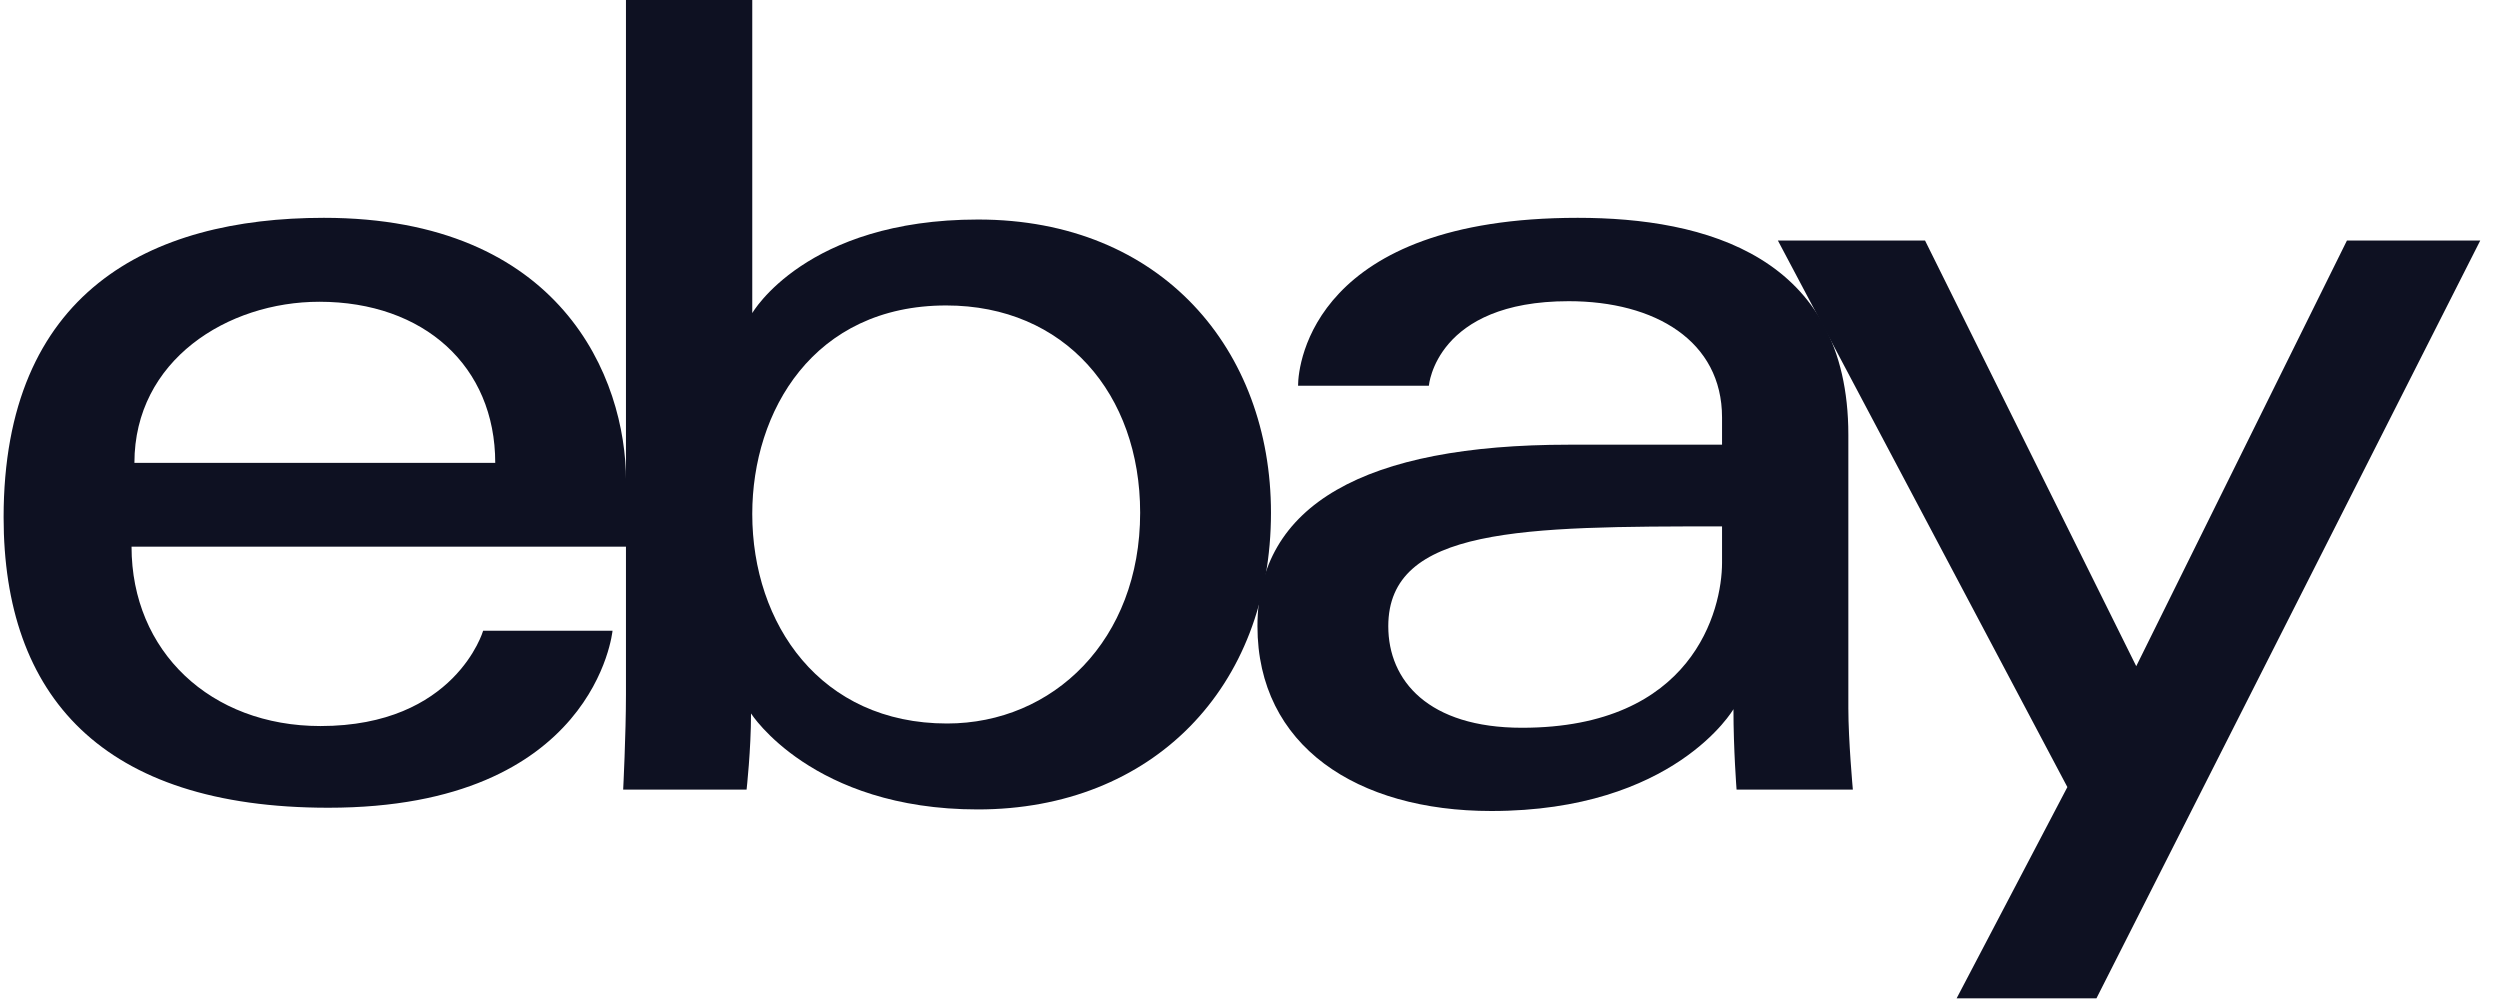
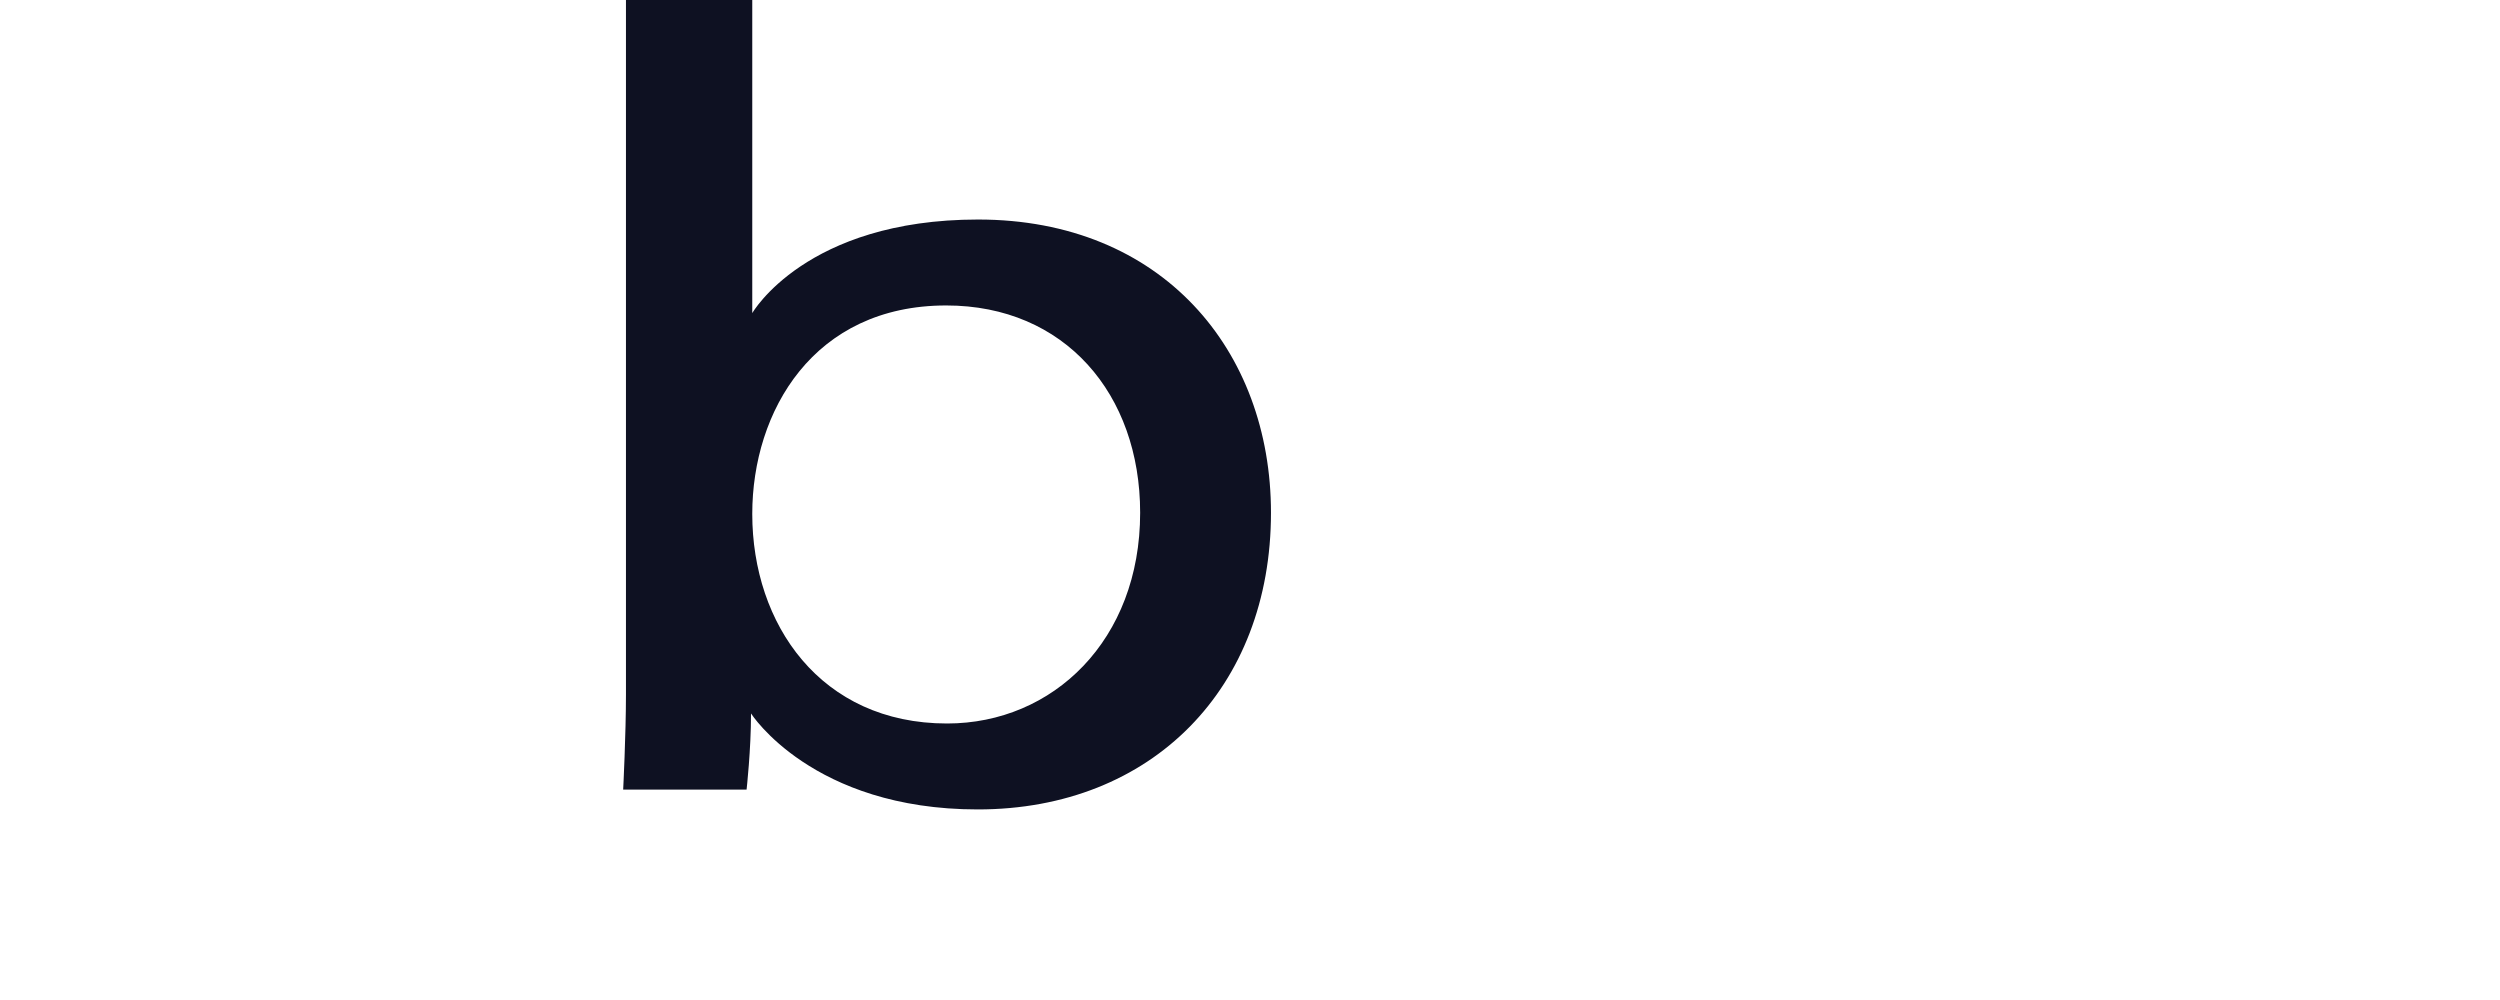
<svg xmlns="http://www.w3.org/2000/svg" width="115" height="46" viewBox="0 0 115 46" fill="none">
-   <path d="M14.897 10.02C6.862 10.02 0.166 13.449 0.166 23.796C0.166 31.994 4.668 37.156 15.104 37.156C27.389 37.156 28.176 29.015 28.176 29.015H22.224C22.224 29.015 20.948 33.398 14.741 33.398C9.687 33.398 6.051 29.963 6.051 25.148H28.798V22.126C28.798 17.363 25.793 10.02 14.897 10.02ZM14.69 13.881C19.501 13.881 22.781 16.847 22.781 21.291H6.183C6.183 16.573 10.464 13.881 14.69 13.881Z" fill="#0E1122" />
  <path d="M28.794 0V31.959C28.794 33.773 28.666 36.321 28.666 36.321H34.343C34.343 36.321 34.547 34.491 34.547 32.819C34.547 32.819 37.352 37.234 44.978 37.234C53.009 37.234 58.465 31.624 58.465 23.587C58.465 16.111 53.454 10.098 44.991 10.098C37.066 10.098 34.604 14.403 34.604 14.403V0H28.794ZM43.526 14.051C48.98 14.051 52.447 18.123 52.447 23.587C52.447 29.447 48.442 33.281 43.565 33.281C37.744 33.281 34.604 28.708 34.604 23.64C34.604 18.917 37.422 14.051 43.526 14.051Z" fill="#0E1122" />
-   <path d="M72.575 10.02C60.486 10.02 59.711 16.679 59.711 17.743H65.728C65.728 17.743 66.043 13.855 72.16 13.855C76.134 13.855 79.214 15.685 79.214 19.204V20.456H72.16C62.795 20.456 57.843 23.213 57.843 28.806C57.843 34.311 62.418 37.306 68.6 37.306C77.025 37.306 79.739 32.622 79.739 32.622C79.739 34.485 79.882 36.321 79.882 36.321H85.231C85.231 36.321 85.024 34.045 85.024 32.589V20.006C85.024 11.756 78.409 10.02 72.575 10.02ZM79.214 24.214V25.884C79.214 28.062 77.878 33.477 70.014 33.477C65.707 33.477 63.861 31.314 63.861 28.806C63.861 24.243 70.079 24.214 79.214 24.214Z" fill="#0E1122" />
-   <path d="M81.783 11.065H88.552L98.267 30.645L107.959 11.065H114.091L96.436 45.924H90.004L95.099 36.206L81.783 11.065Z" fill="#0E1122" />
</svg>